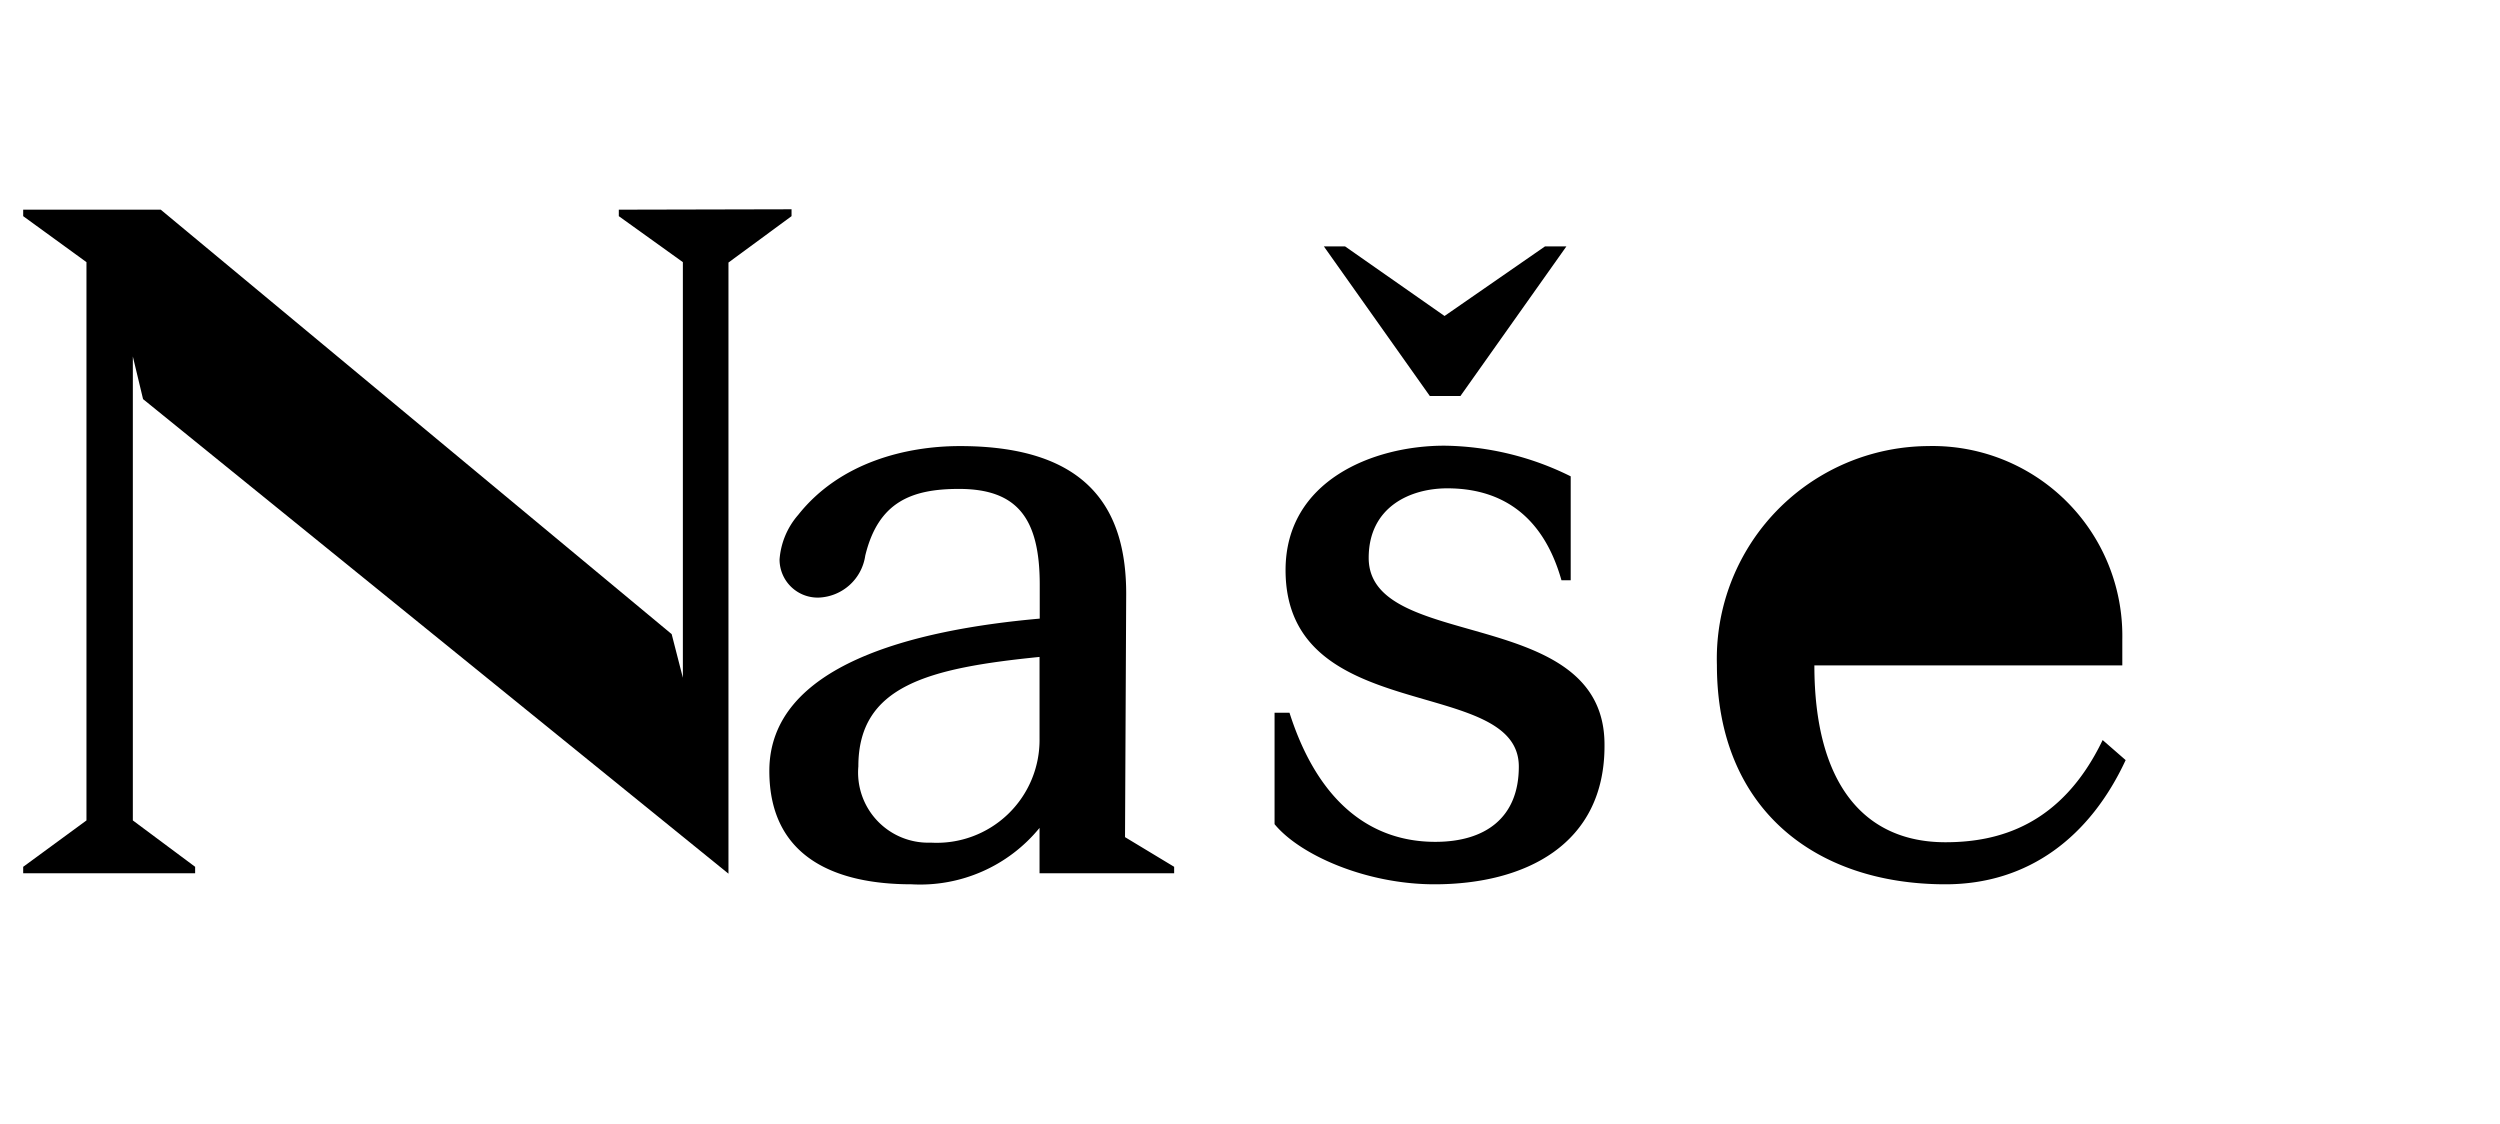
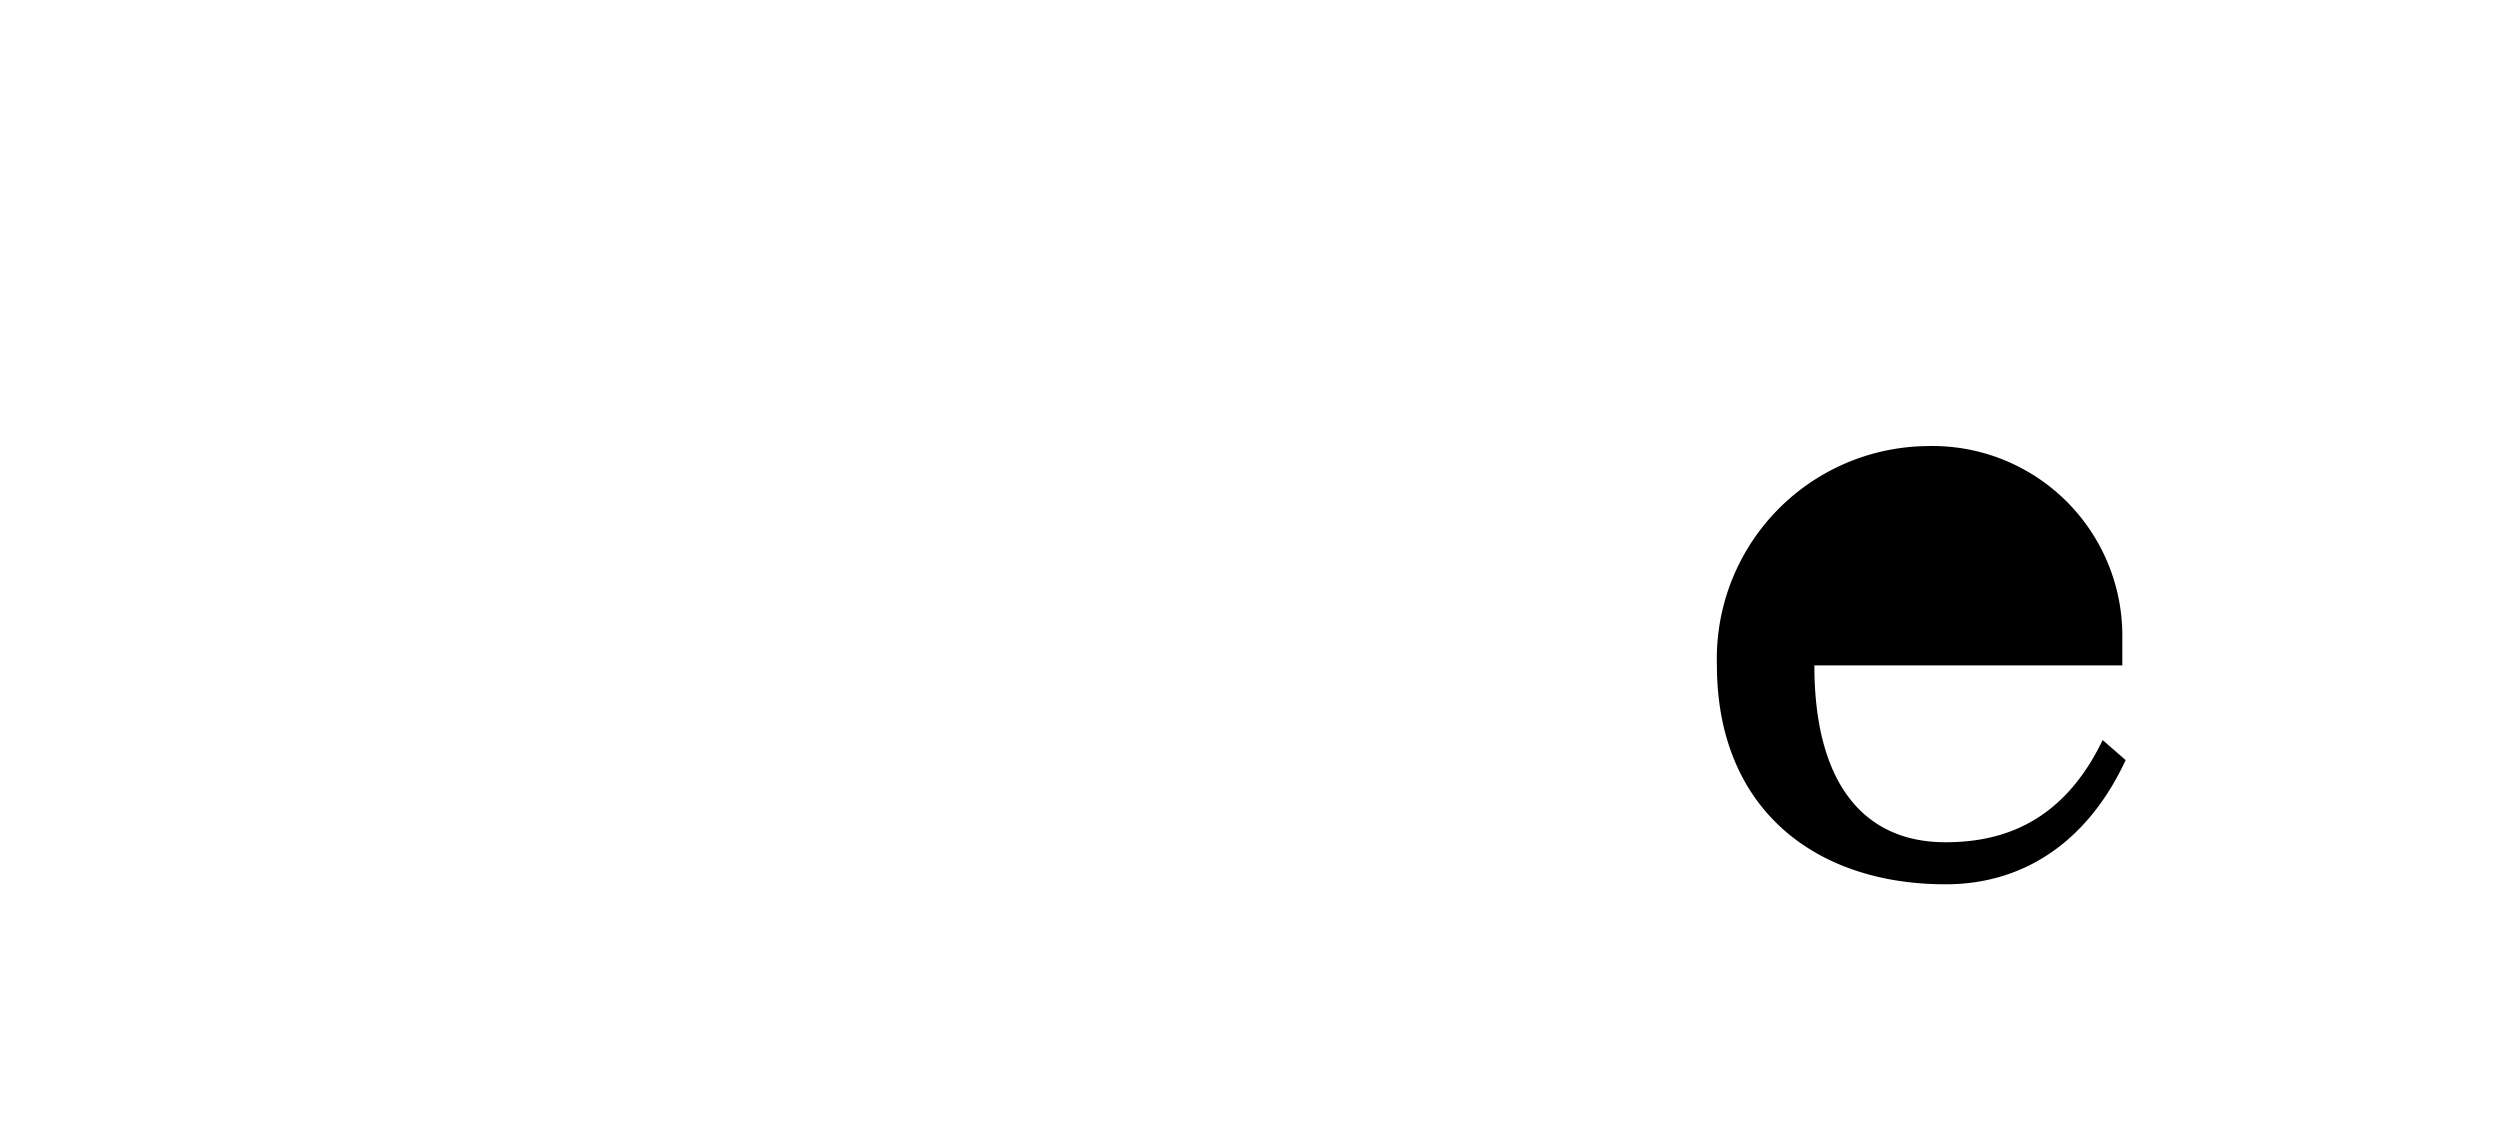
<svg xmlns="http://www.w3.org/2000/svg" id="Layer_1" data-name="Layer 1" viewBox="0 0 127.22 57.19">
  <title>Naše</title>
-   <path d="M40.28,10.65V11l-3.21,2.36v31.1L7.28,20.31l-.52-2.17V41.75l3.17,2.36v.33H1.18v-.33L4.4,41.75V13.34L1.18,11v-.33h7l26,21.6.57,2.22V13.34L31.49,11v-.33Z" />
-   <path d="M57.25,42.6l2.5,1.51v.33H52.9V42.13A7.84,7.84,0,0,1,46.38,45c-3.73,0-7.23-1.28-7.23-5.77,0-5.39,7.33-7.18,13.76-7.75V29.75c0-3.36-1.13-4.87-4.11-4.87-2.41,0-4.11.66-4.77,3.4a2.49,2.49,0,0,1-2.36,2.13,1.94,1.94,0,0,1-2-1.94,3.89,3.89,0,0,1,.95-2.27c2.13-2.69,5.53-3.5,8.23-3.5,6.71,0,8.46,3.4,8.46,7.52ZM52.9,33.43C47.23,34,43.68,34.9,43.68,39a3.57,3.57,0,0,0,3.69,3.88,5.23,5.23,0,0,0,5.53-5.29Z" />
-   <path d="M64.86,41.94V36.27h.76c1.46,4.58,4.16,6.57,7.42,6.57,2.55,0,4.25-1.23,4.25-3.83,0-4.68-11.87-2-11.87-10,0-4.54,4.44-6.33,8.08-6.33a14.8,14.8,0,0,1,6.43,1.56v5.29h-.47c-1-3.54-3.31-4.68-5.81-4.68-1.89,0-4,.95-4,3.54,0,4.82,12,2.36,12,9.5C81.69,43,77.58,45,73,45,69.5,45,66.14,43.5,64.86,41.94Zm3.59-29.4,5.06,3.54,5.11-3.54h1.09l-5.39,7.61H72.76l-5.39-7.61Z" />
  <path d="M108.17,38.68C106.37,42.56,103.25,45,99,45c-6.62,0-11.63-3.83-11.63-11.16A10.82,10.82,0,0,1,98.1,22.7,9.66,9.66,0,0,1,108,32.54v1.32H92.33c0,6,2.51,9,6.67,9,2.69,0,5.91-.85,8-5.2Z" />
</svg>